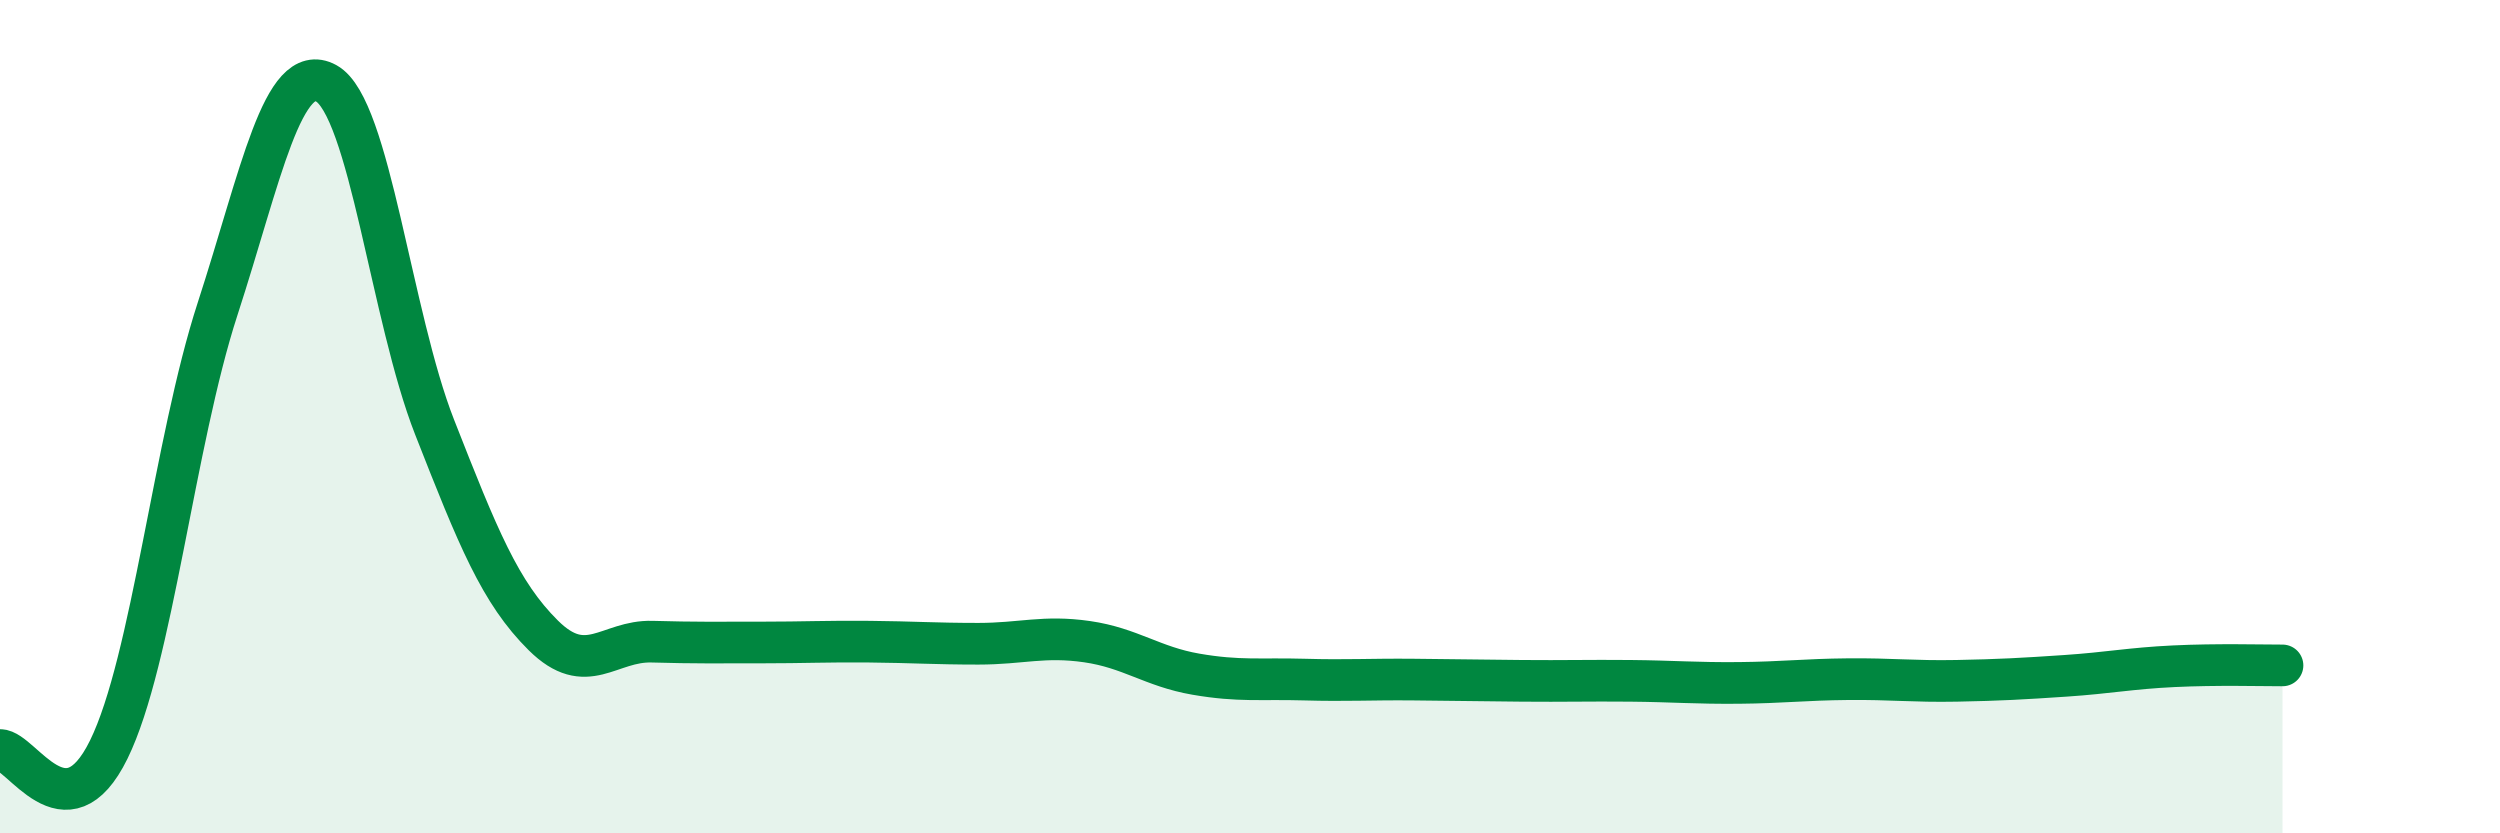
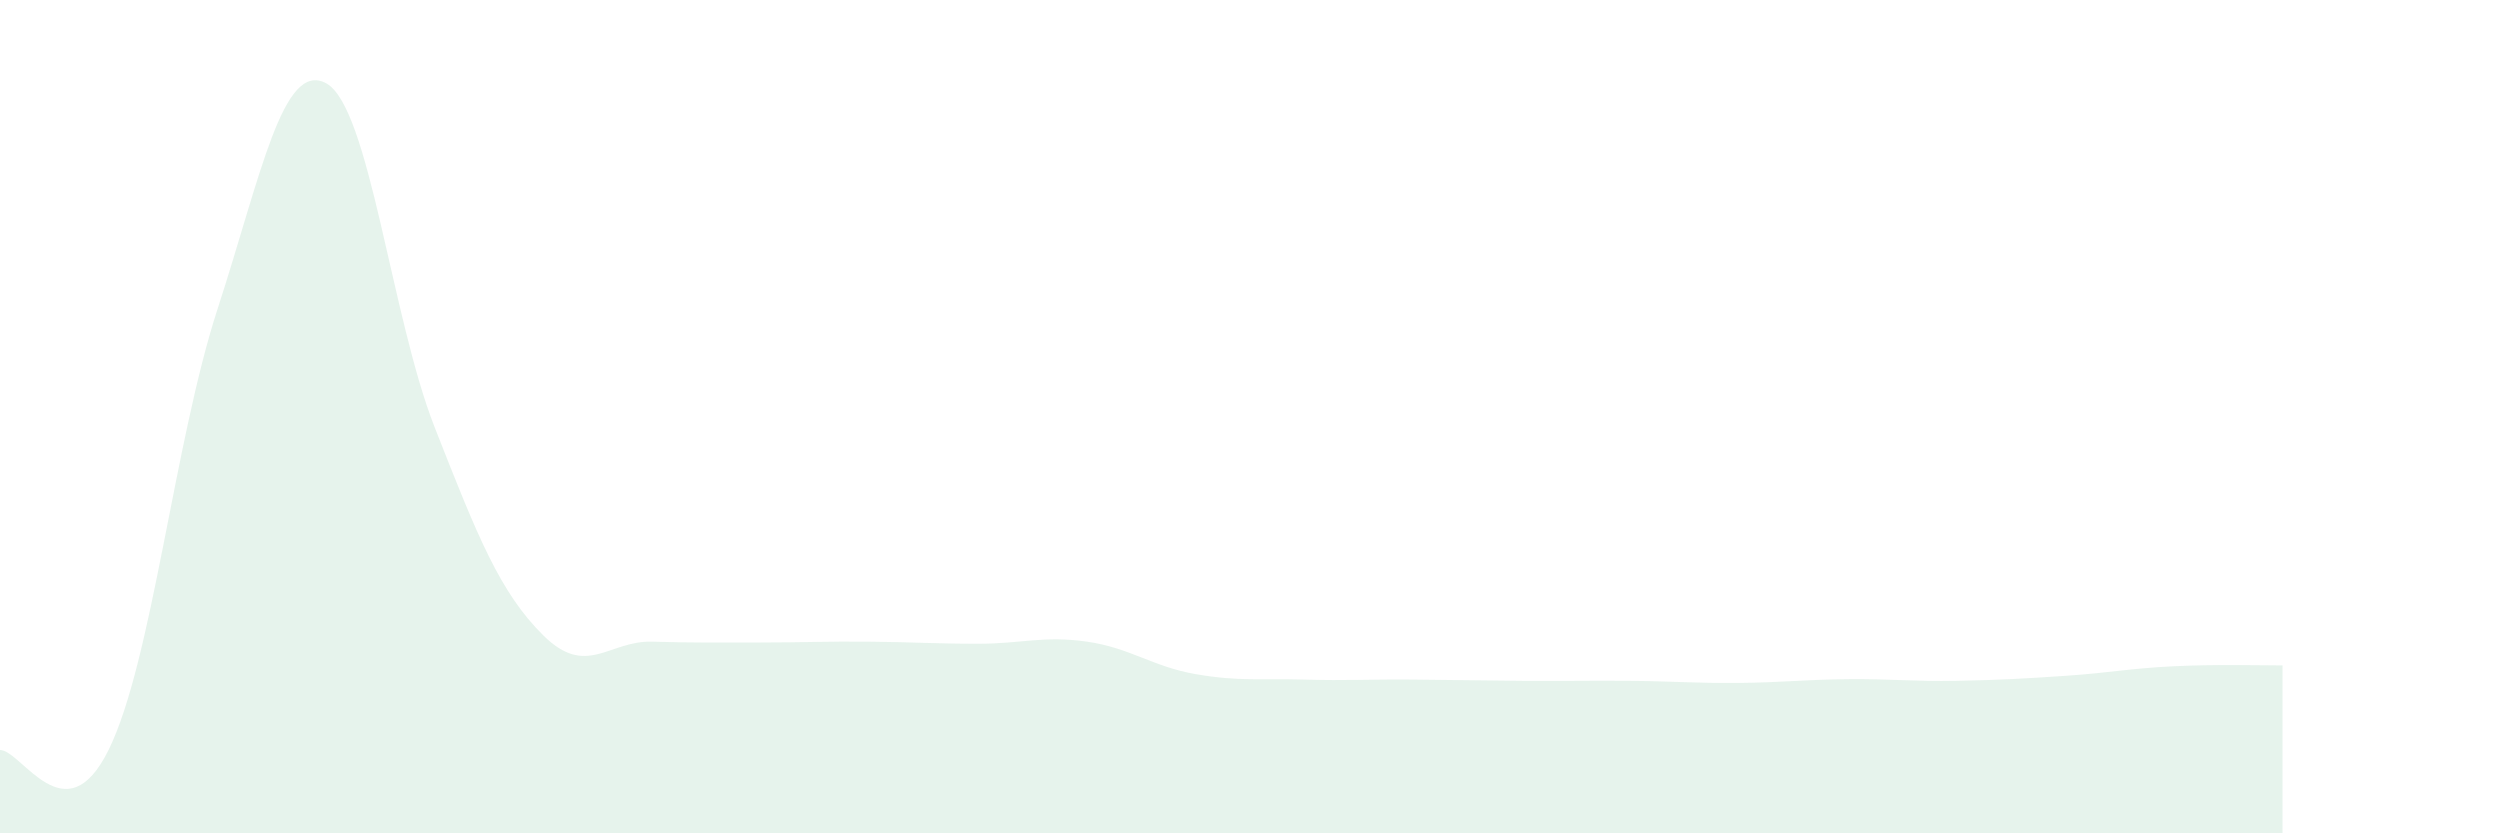
<svg xmlns="http://www.w3.org/2000/svg" width="60" height="20" viewBox="0 0 60 20">
-   <path d="M 0,18 C 0.52,18 1.57,20.11 2.61,17.99 C 3.65,15.87 4.18,10.62 5.22,7.42 C 6.26,4.22 6.79,1.43 7.83,2 C 8.87,2.57 9.39,7.6 10.43,10.25 C 11.47,12.9 12,14.22 13.04,15.25 C 14.08,16.28 14.61,15.37 15.65,15.4 C 16.69,15.43 17.22,15.42 18.26,15.42 C 19.3,15.42 19.83,15.39 20.87,15.4 C 21.91,15.41 22.44,15.45 23.48,15.45 C 24.52,15.45 25.05,15.25 26.09,15.4 C 27.13,15.55 27.66,16 28.7,16.18 C 29.74,16.36 30.26,16.28 31.3,16.31 C 32.34,16.34 32.87,16.3 33.91,16.31 C 34.95,16.32 35.48,16.33 36.52,16.34 C 37.56,16.35 38.09,16.33 39.13,16.34 C 40.17,16.35 40.7,16.4 41.74,16.39 C 42.78,16.38 43.31,16.31 44.35,16.3 C 45.39,16.29 45.92,16.36 46.96,16.34 C 48,16.32 48.53,16.29 49.57,16.22 C 50.61,16.15 51.13,16.04 52.17,15.99 C 53.21,15.94 54.26,15.97 54.78,15.97L54.78 20L0 20Z" fill="#008740" opacity="0.1" stroke-linecap="round" stroke-linejoin="round" />
-   <path d="M 0,18 C 0.52,18 1.57,20.11 2.61,17.99 C 3.65,15.87 4.18,10.62 5.22,7.42 C 6.26,4.22 6.79,1.43 7.83,2 C 8.87,2.57 9.39,7.6 10.43,10.25 C 11.47,12.9 12,14.22 13.04,15.25 C 14.08,16.28 14.61,15.37 15.65,15.4 C 16.69,15.43 17.22,15.42 18.26,15.42 C 19.3,15.42 19.83,15.39 20.87,15.4 C 21.91,15.41 22.44,15.45 23.48,15.45 C 24.52,15.45 25.05,15.25 26.09,15.4 C 27.13,15.55 27.66,16 28.7,16.18 C 29.74,16.36 30.26,16.28 31.3,16.31 C 32.34,16.34 32.87,16.3 33.91,16.31 C 34.95,16.32 35.48,16.33 36.52,16.34 C 37.56,16.35 38.09,16.33 39.13,16.34 C 40.17,16.35 40.7,16.4 41.74,16.39 C 42.78,16.38 43.31,16.31 44.35,16.3 C 45.39,16.29 45.92,16.36 46.96,16.34 C 48,16.32 48.53,16.29 49.57,16.22 C 50.61,16.15 51.13,16.04 52.17,15.99 C 53.21,15.94 54.26,15.97 54.78,15.97" stroke="#008740" stroke-width="1" fill="none" stroke-linecap="round" stroke-linejoin="round" />
+   <path d="M 0,18 C 0.52,18 1.57,20.11 2.61,17.99 C 3.65,15.87 4.18,10.62 5.22,7.42 C 6.26,4.22 6.79,1.43 7.83,2 C 8.87,2.57 9.39,7.6 10.43,10.25 C 11.47,12.9 12,14.22 13.04,15.25 C 14.08,16.28 14.61,15.37 15.65,15.4 C 16.69,15.43 17.22,15.42 18.26,15.42 C 19.3,15.42 19.83,15.39 20.87,15.4 C 21.91,15.41 22.44,15.45 23.48,15.45 C 24.52,15.45 25.05,15.25 26.09,15.4 C 27.13,15.55 27.66,16 28.7,16.18 C 29.74,16.36 30.26,16.28 31.3,16.31 C 32.34,16.34 32.87,16.3 33.91,16.31 C 34.95,16.32 35.48,16.33 36.52,16.34 C 37.56,16.35 38.09,16.33 39.13,16.34 C 40.17,16.35 40.7,16.4 41.74,16.39 C 42.78,16.38 43.31,16.31 44.35,16.3 C 45.39,16.29 45.92,16.36 46.96,16.34 C 48,16.32 48.53,16.29 49.57,16.22 C 50.61,16.15 51.13,16.04 52.17,15.99 C 53.21,15.94 54.26,15.97 54.78,15.97L54.78 20L0 20" fill="#008740" opacity="0.1" stroke-linecap="round" stroke-linejoin="round" />
</svg>